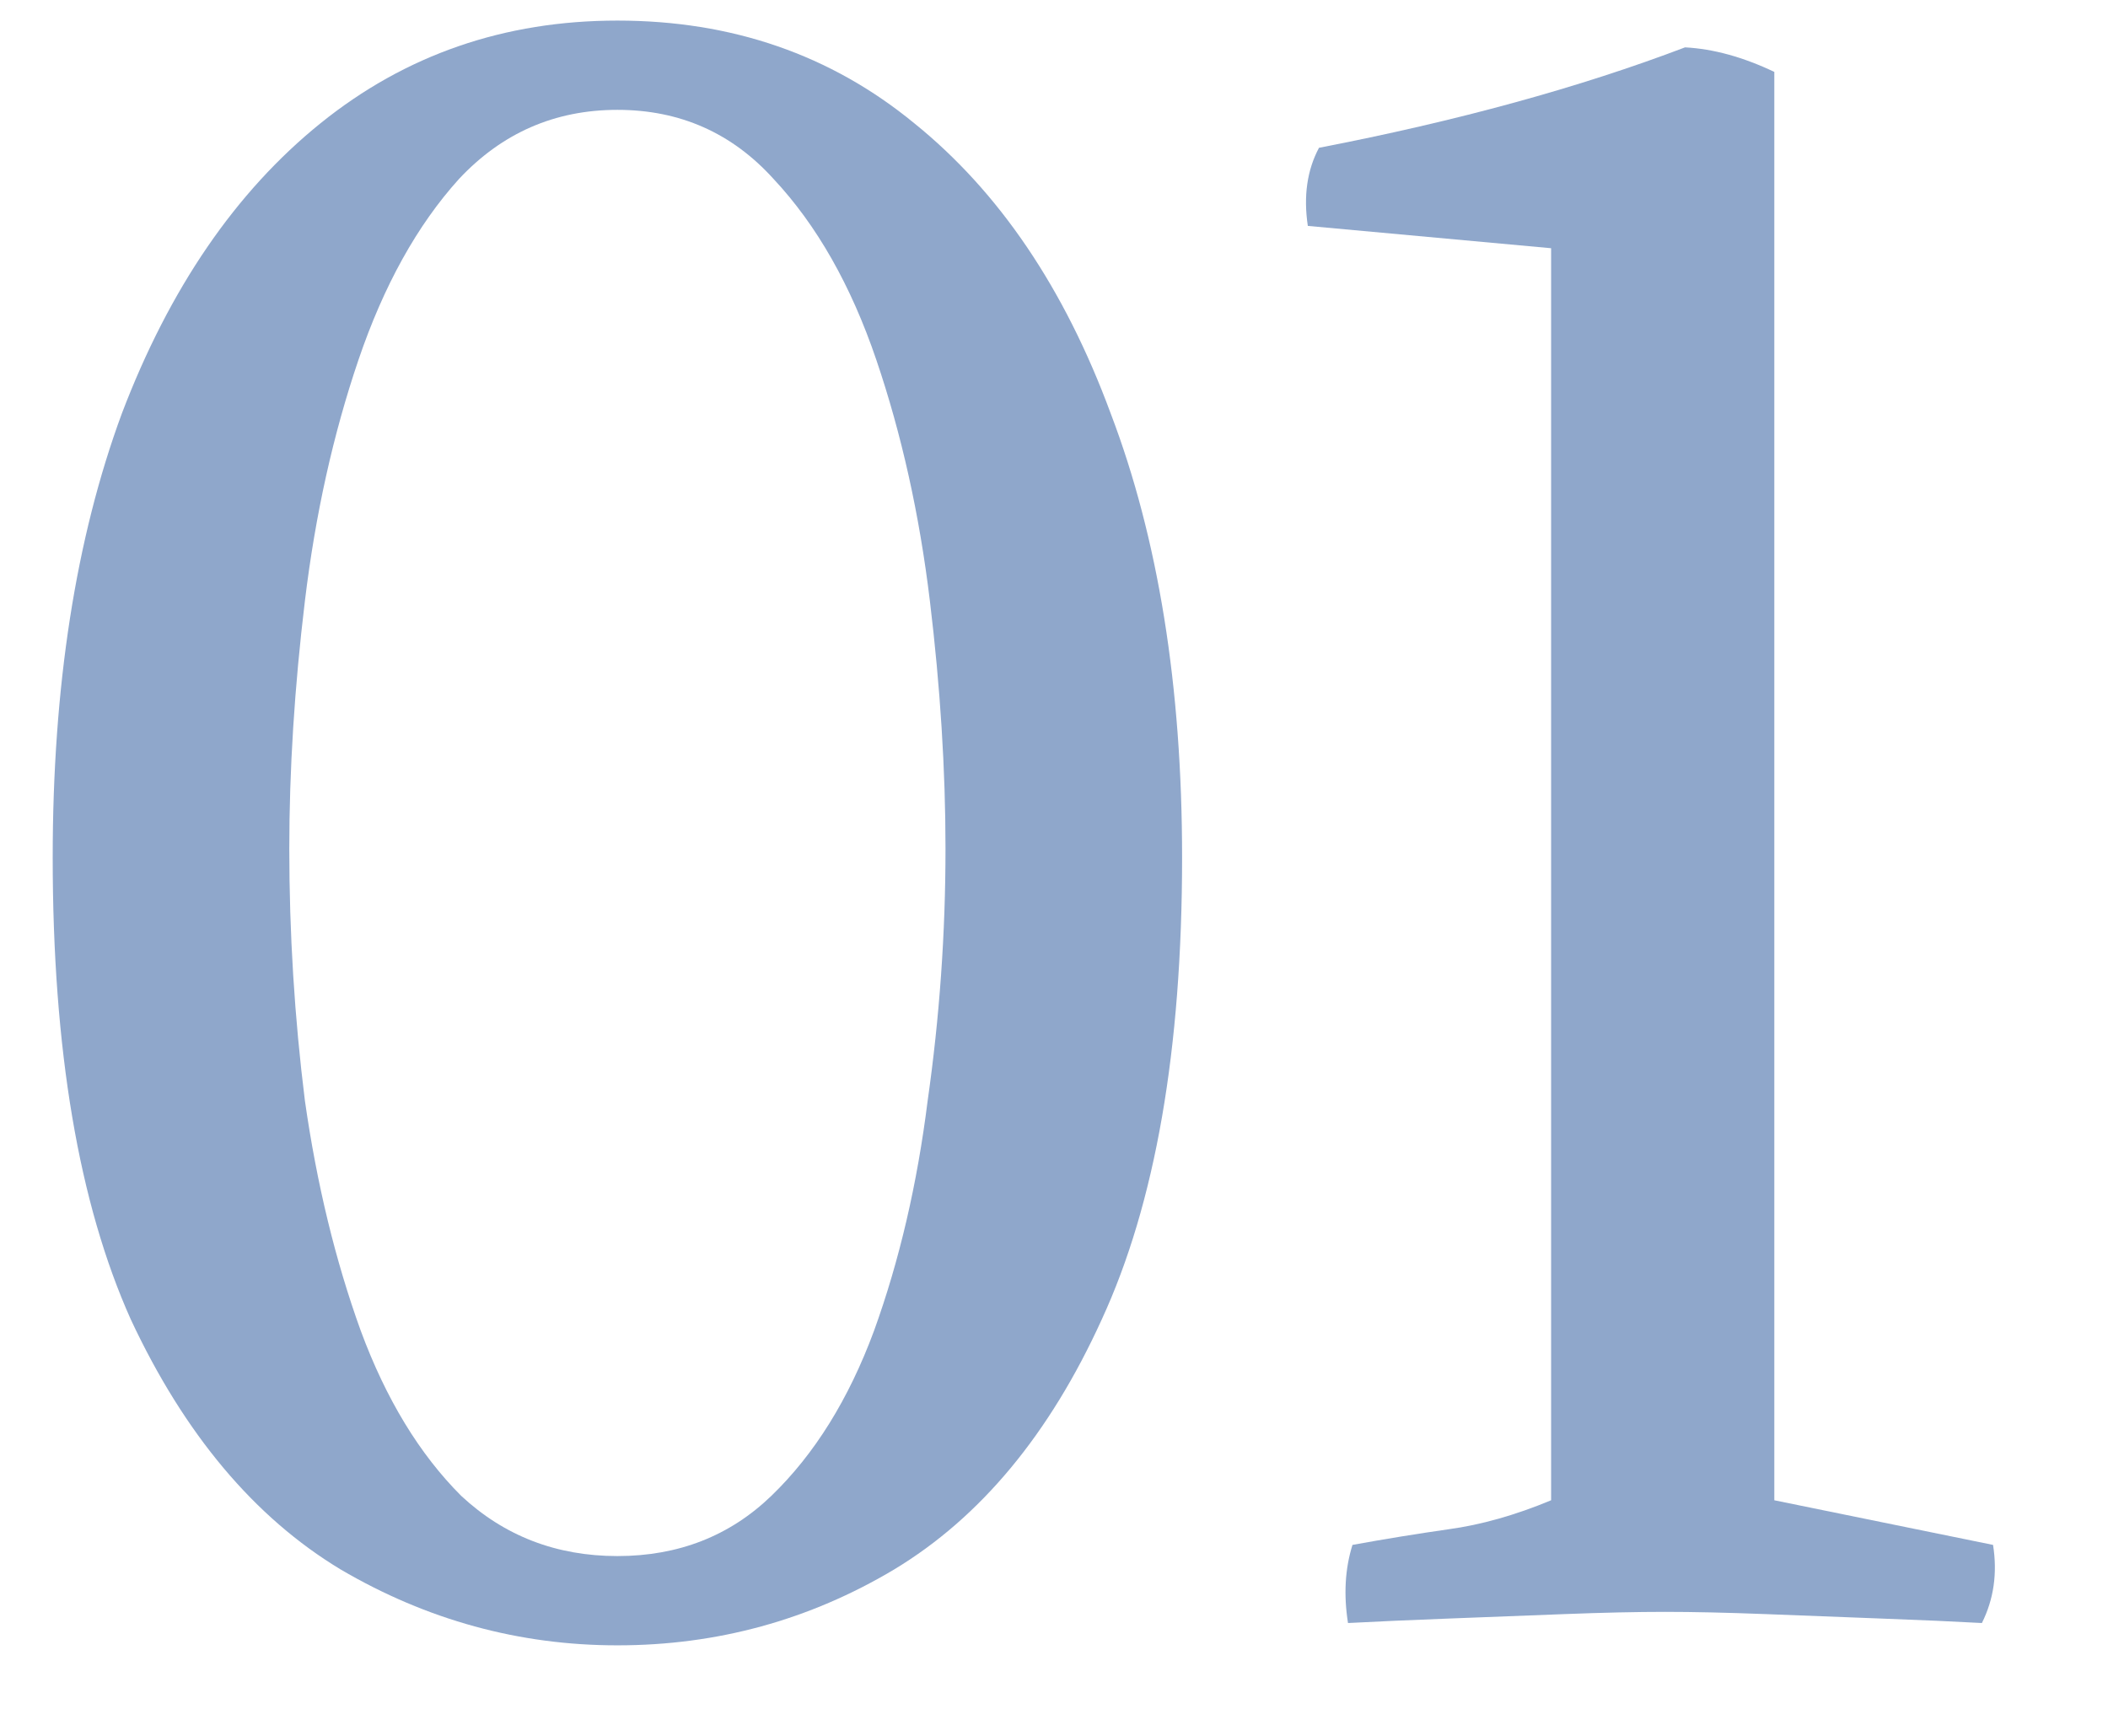
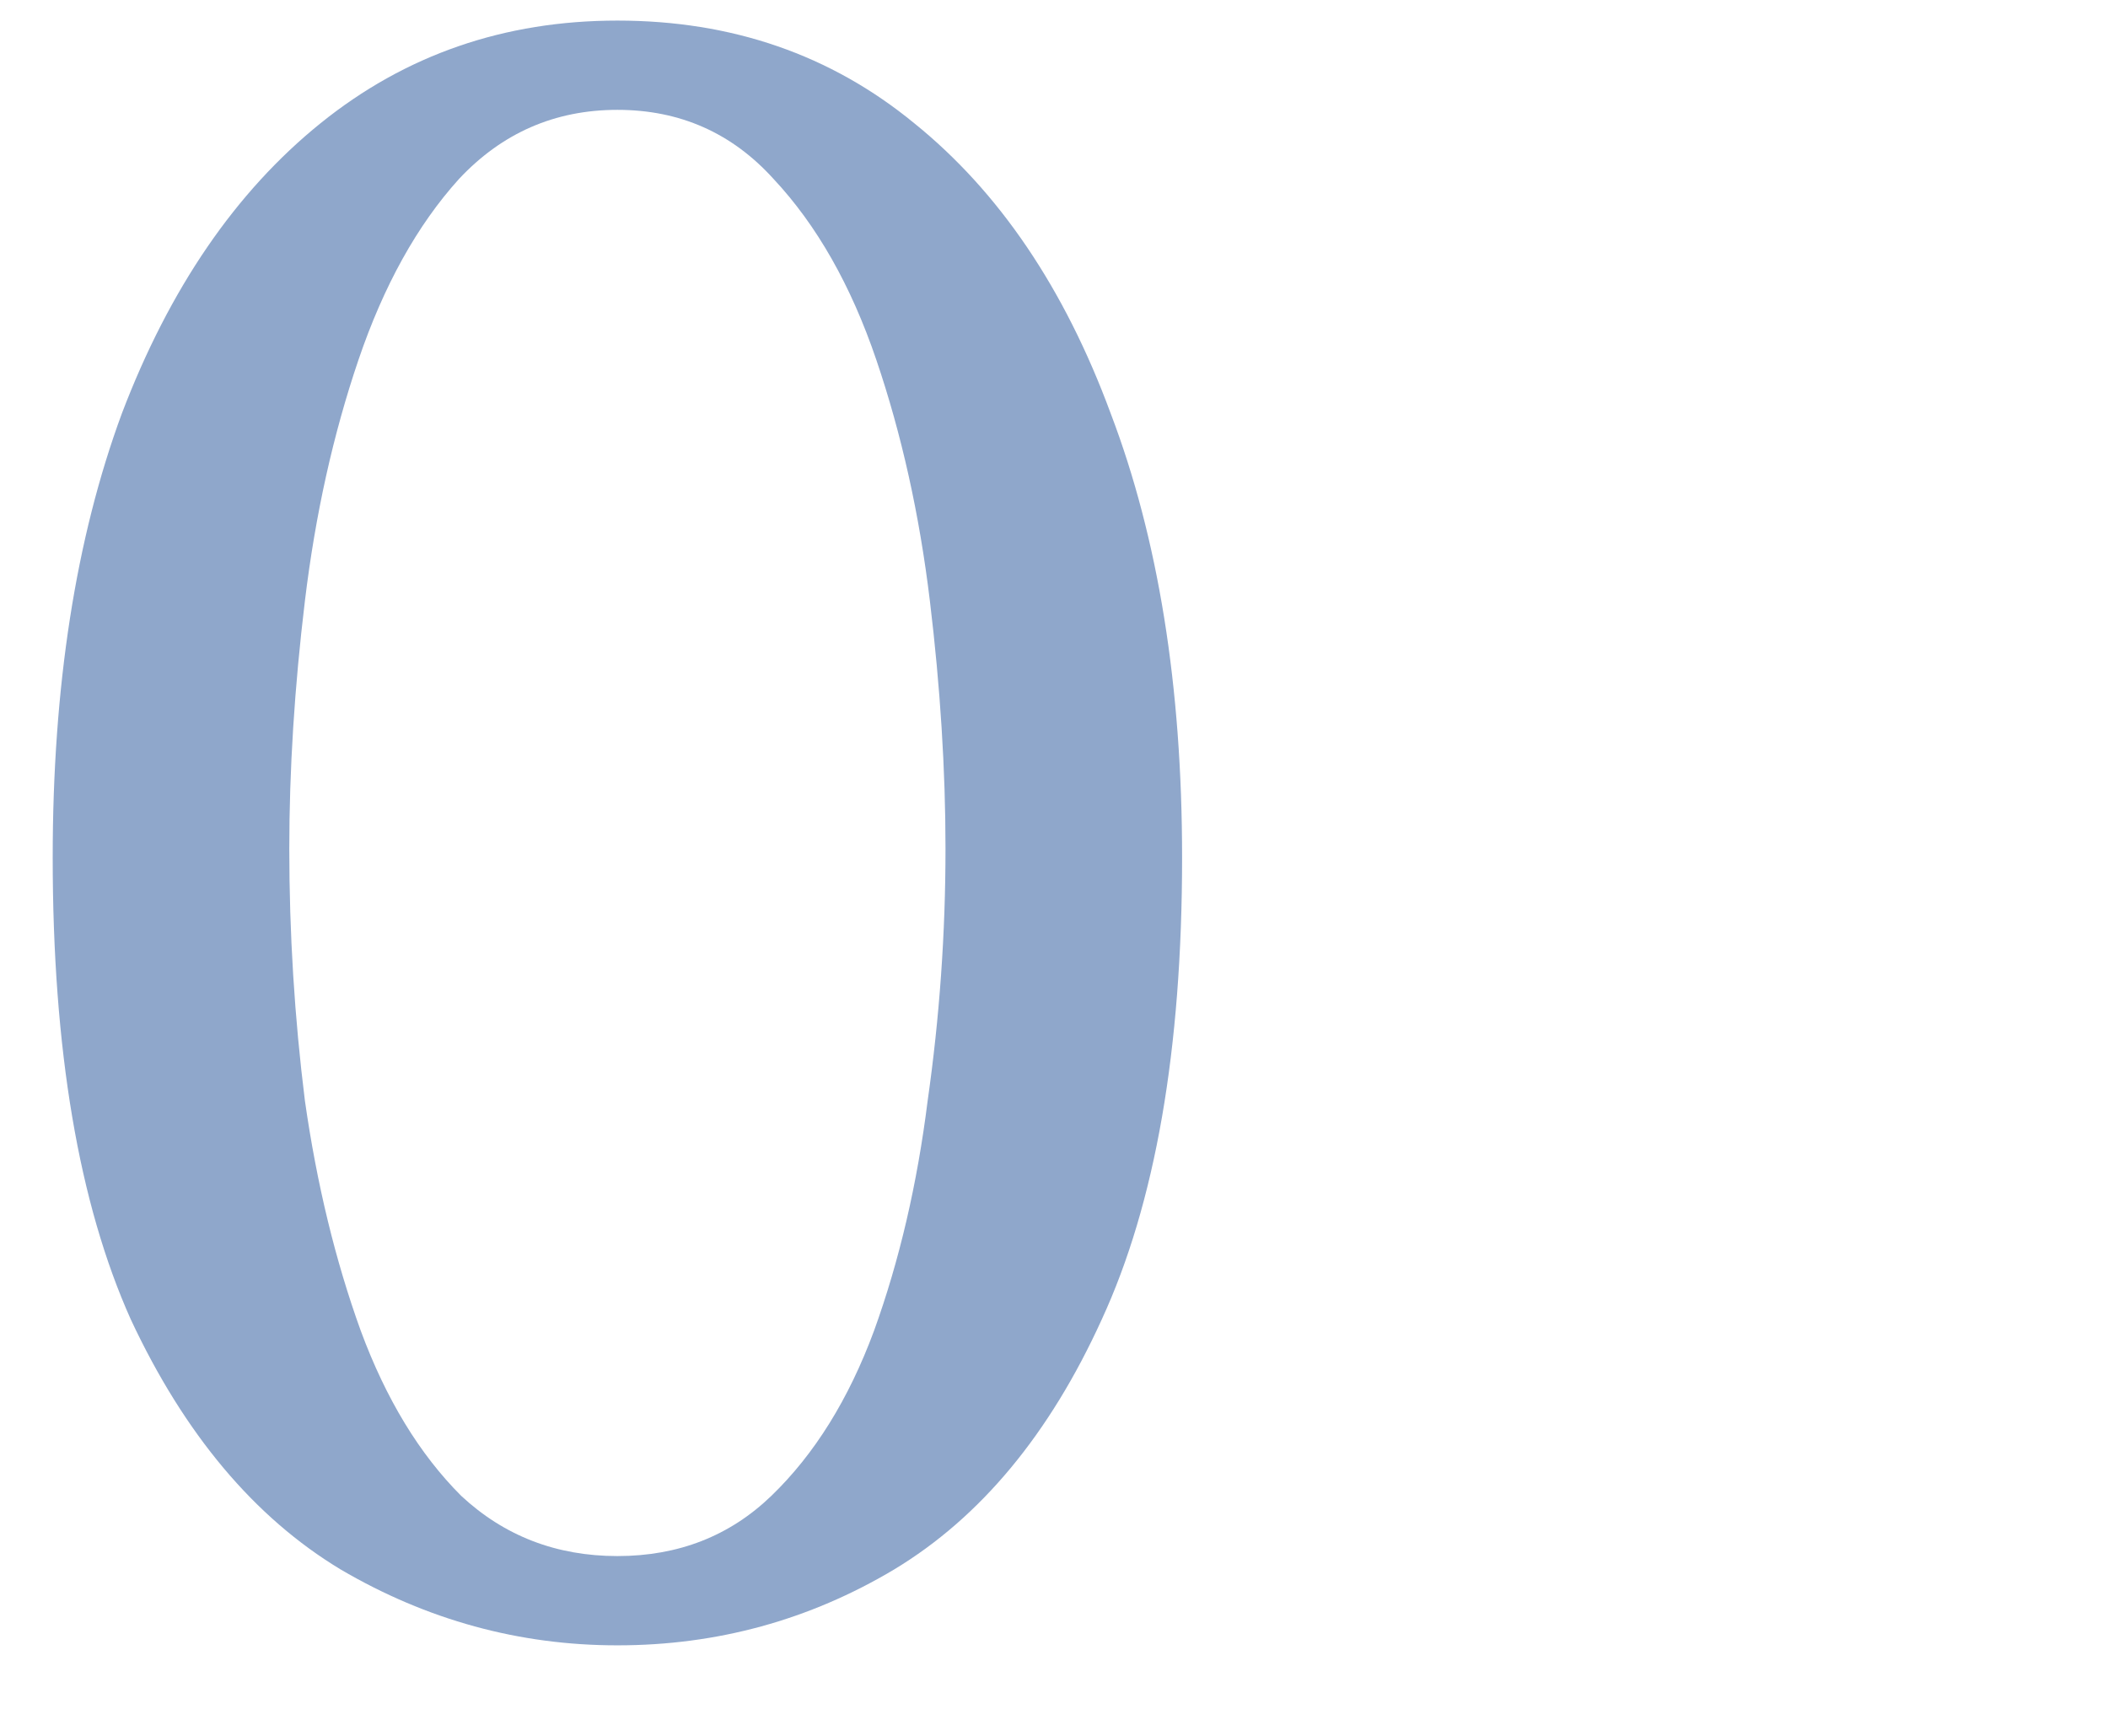
<svg xmlns="http://www.w3.org/2000/svg" width="17" height="14" viewBox="0 0 17 14" fill="none">
-   <path d="M14.309 12.1L16.073 12.46C16.109 12.688 16.079 12.898 15.983 13.09C15.767 13.078 15.497 13.066 15.173 13.054C14.861 13.042 14.549 13.03 14.237 13.018C13.925 13.006 13.655 13 13.427 13C13.199 13 12.929 13.006 12.617 13.018C12.305 13.03 11.993 13.042 11.681 13.054C11.369 13.066 11.099 13.078 10.871 13.09C10.835 12.862 10.847 12.652 10.907 12.46C11.171 12.412 11.429 12.37 11.681 12.334C11.945 12.298 12.221 12.22 12.509 12.1V2.002L10.547 1.822C10.511 1.582 10.541 1.372 10.637 1.192C11.753 0.976 12.737 0.706 13.589 0.382C13.817 0.394 14.057 0.46 14.309 0.58V12.1Z" fill="#8FA7CB" />
  <path d="M4.979 13.27C4.187 13.27 3.443 13.066 2.747 12.658C2.051 12.238 1.487 11.566 1.055 10.642C0.635 9.706 0.425 8.464 0.425 6.916C0.425 5.536 0.611 4.342 0.983 3.334C1.367 2.326 1.901 1.546 2.585 0.994C3.269 0.442 4.067 0.166 4.979 0.166C5.903 0.166 6.701 0.442 7.373 0.994C8.057 1.546 8.585 2.326 8.957 3.334C9.341 4.342 9.533 5.536 9.533 6.916C9.533 8.464 9.317 9.706 8.885 10.642C8.465 11.566 7.907 12.238 7.211 12.658C6.527 13.066 5.783 13.27 4.979 13.27ZM4.979 12.55C5.471 12.55 5.885 12.388 6.221 12.064C6.569 11.728 6.845 11.284 7.049 10.732C7.253 10.168 7.397 9.55 7.481 8.878C7.577 8.206 7.625 7.528 7.625 6.844C7.625 6.208 7.583 5.542 7.499 4.846C7.415 4.15 7.271 3.502 7.067 2.902C6.863 2.302 6.587 1.816 6.239 1.444C5.903 1.072 5.483 0.886 4.979 0.886C4.475 0.886 4.049 1.072 3.701 1.444C3.365 1.816 3.095 2.302 2.891 2.902C2.687 3.502 2.543 4.15 2.459 4.846C2.375 5.542 2.333 6.208 2.333 6.844C2.333 7.528 2.375 8.206 2.459 8.878C2.555 9.55 2.705 10.168 2.909 10.732C3.113 11.284 3.383 11.728 3.719 12.064C4.067 12.388 4.487 12.55 4.979 12.55Z" fill="#8FA7CB" />
</svg>